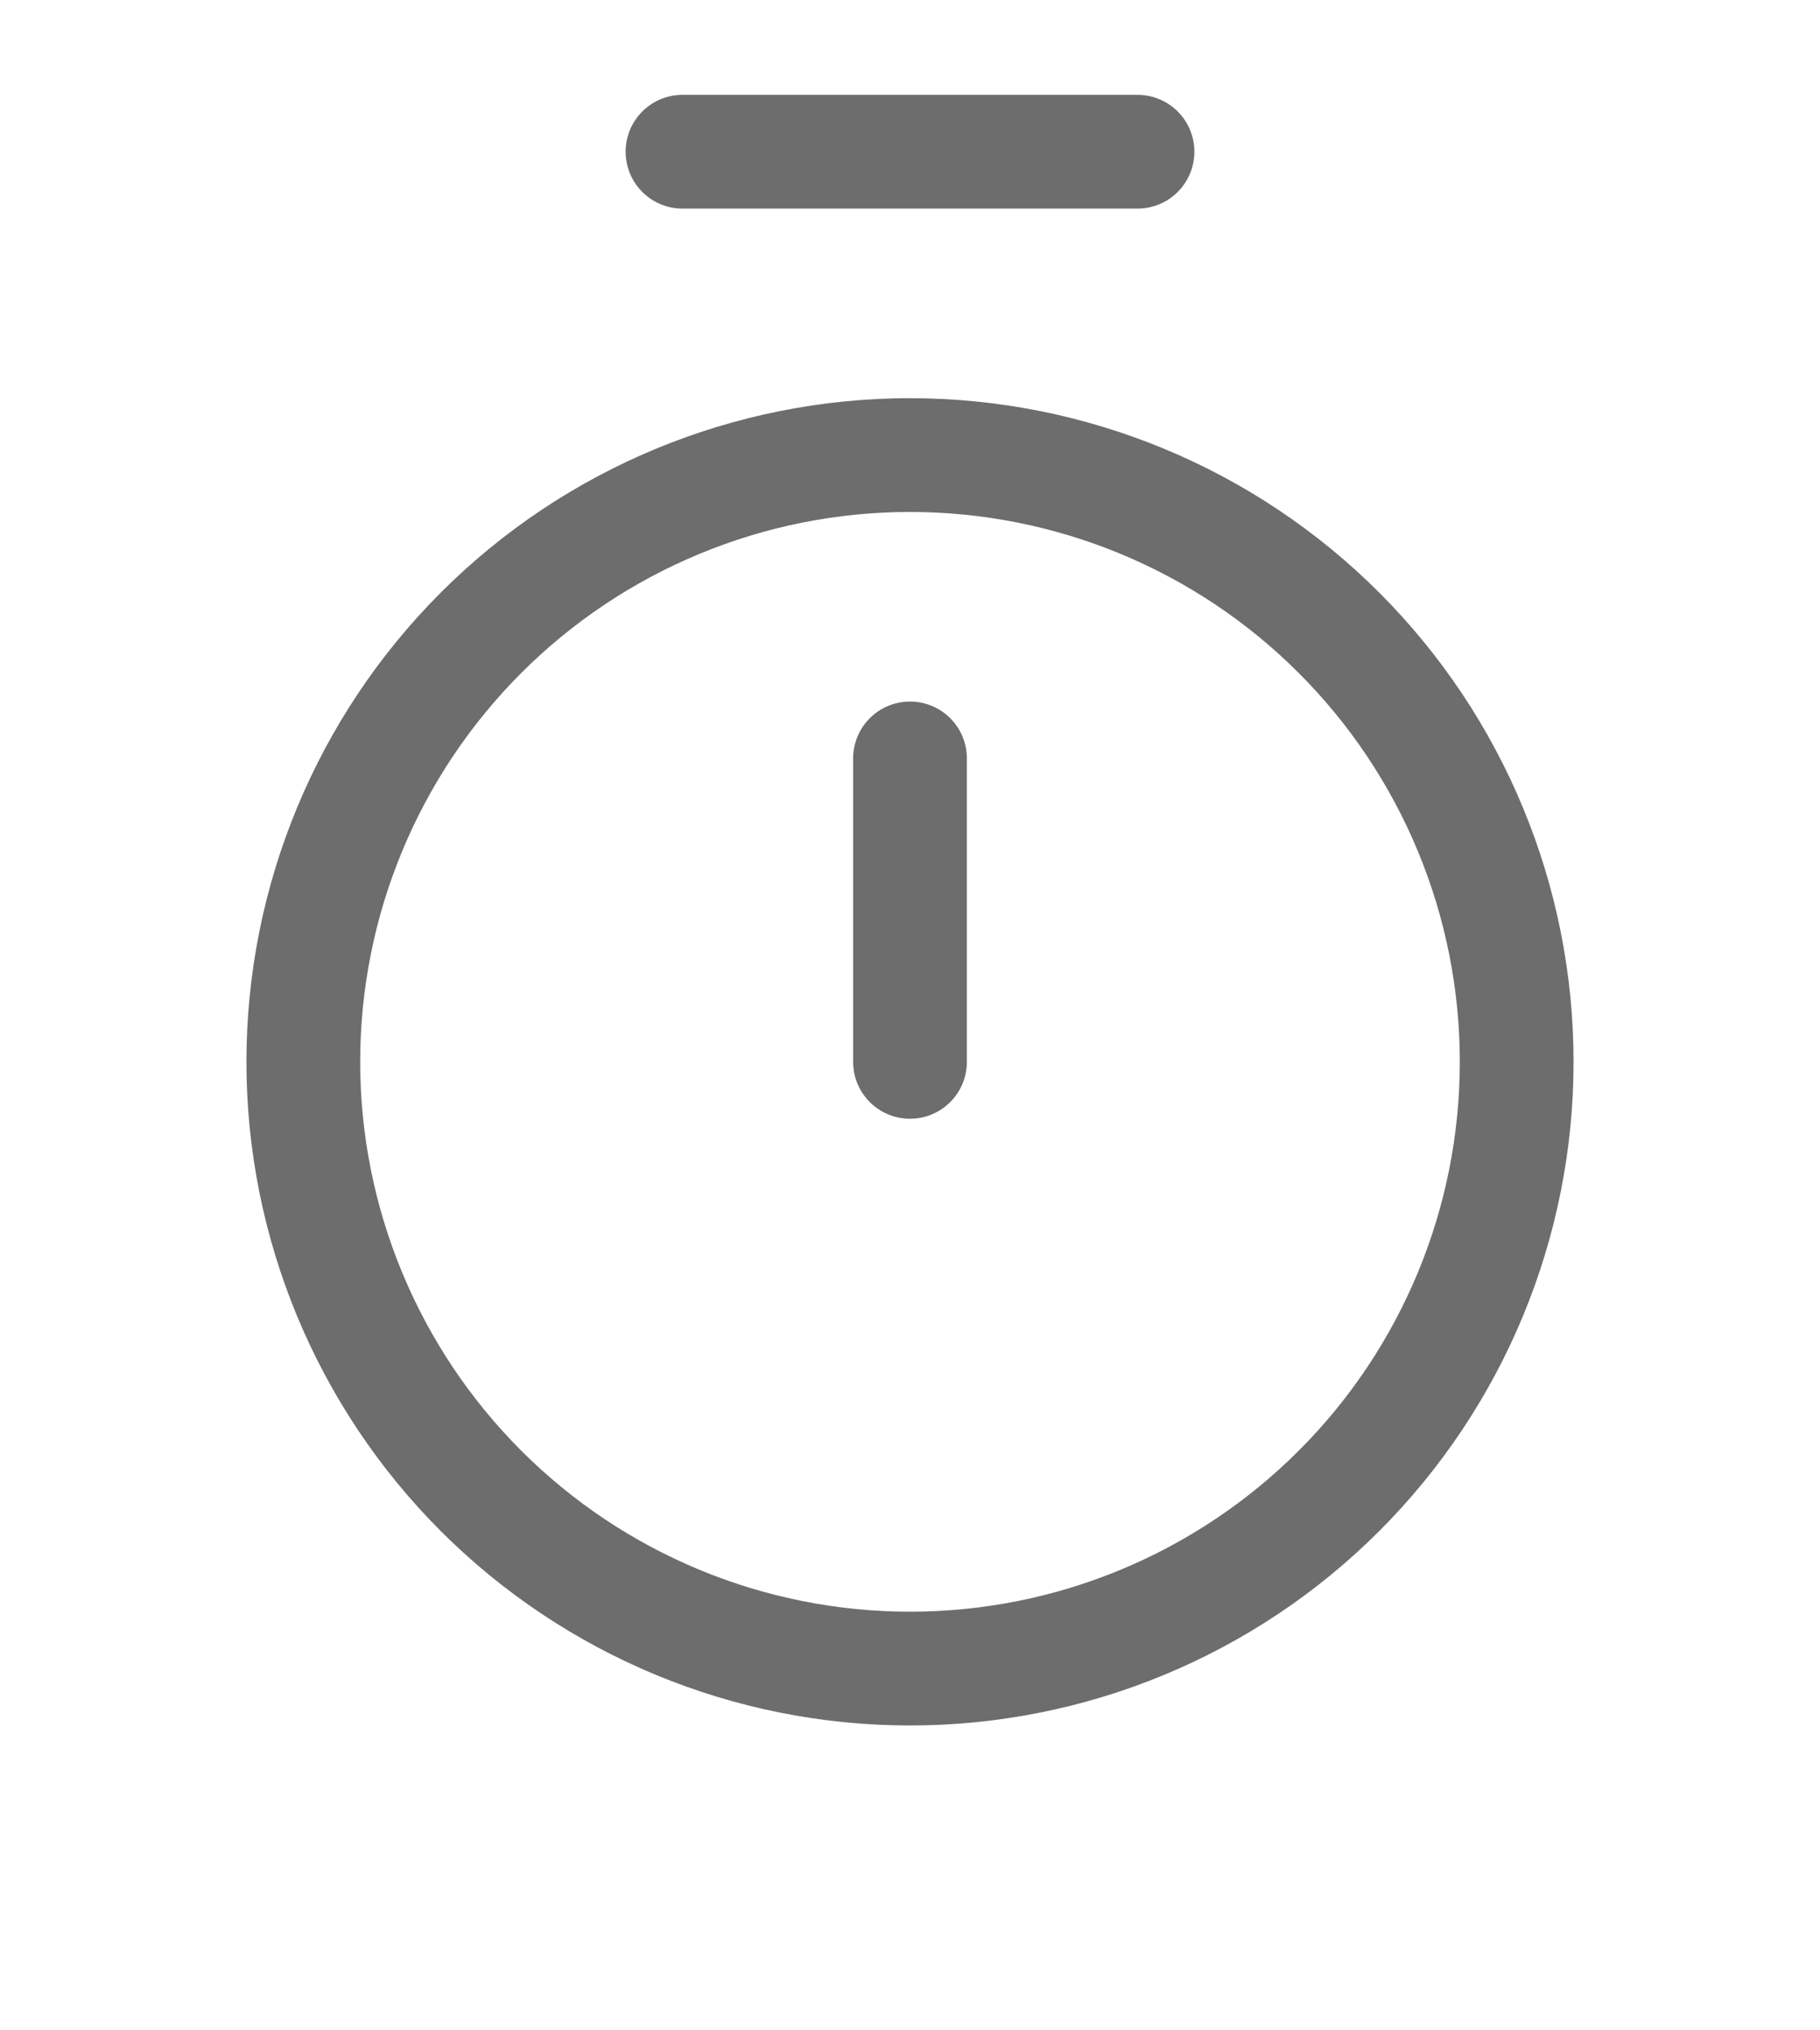
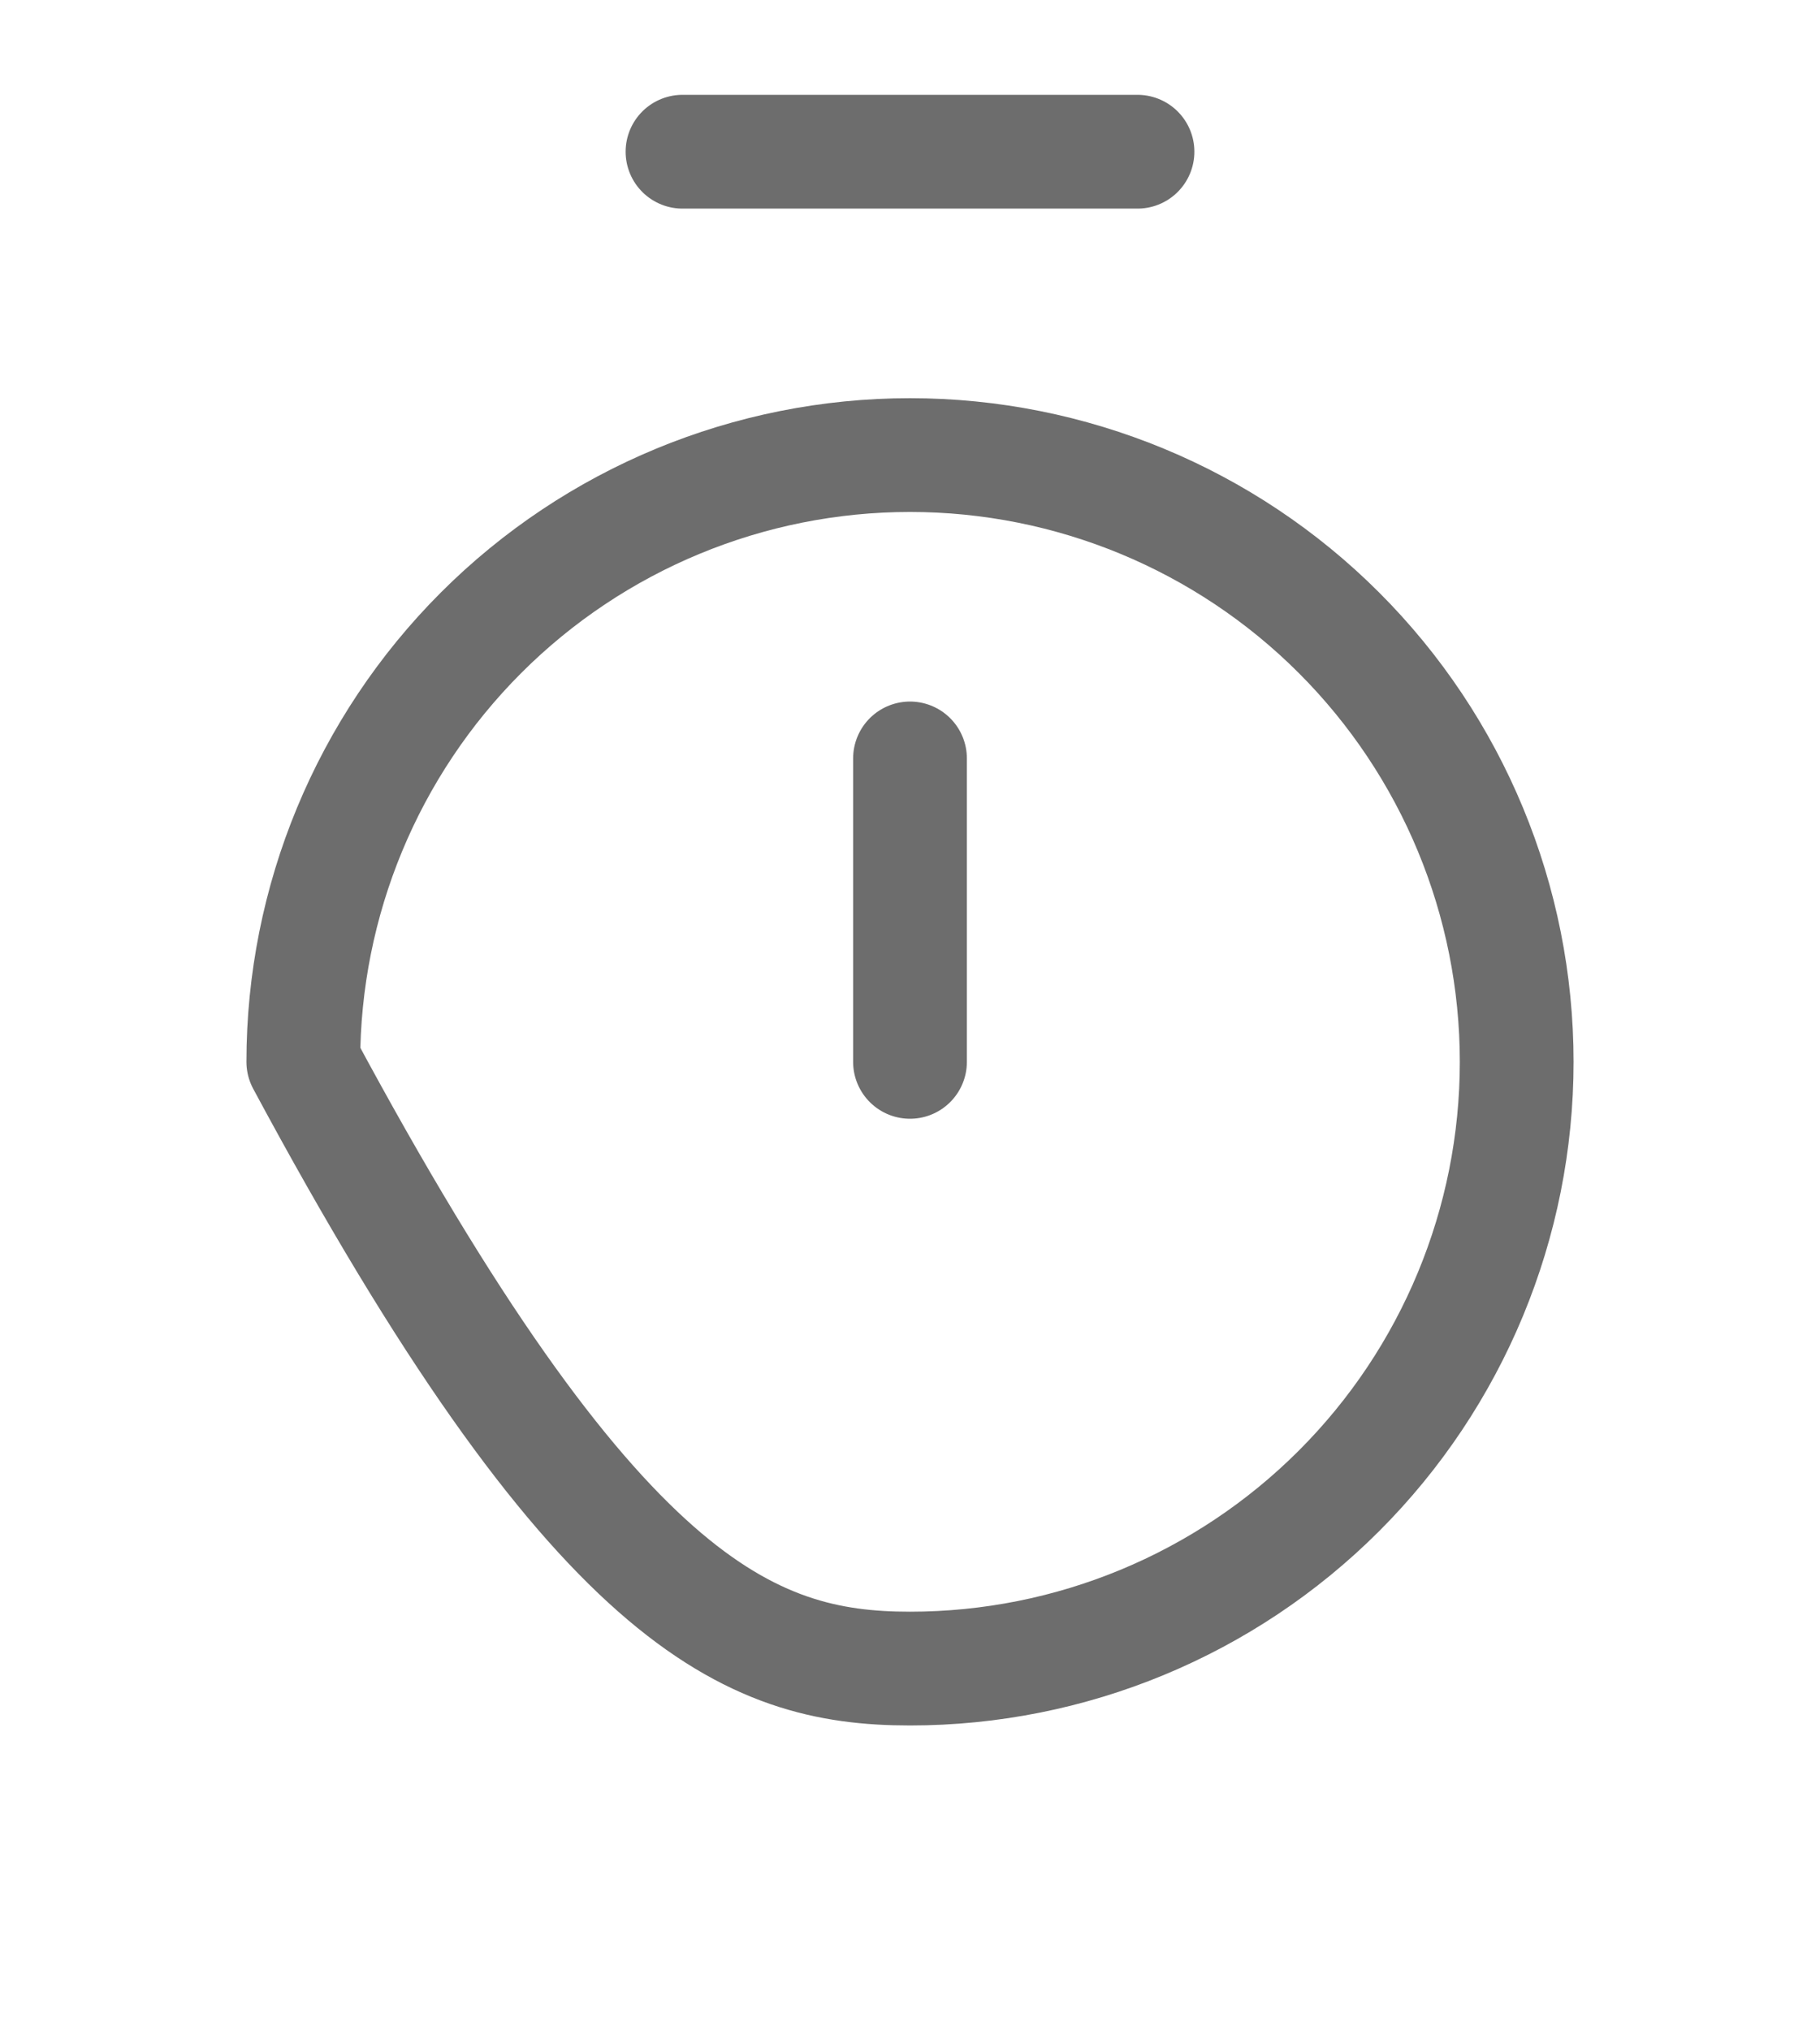
<svg xmlns="http://www.w3.org/2000/svg" width="26" height="29" viewBox="0 0 26 29" fill="none">
-   <path d="M9.75 2.167H16.25M13 10.833V15.167M13 23.833C15.299 23.833 17.503 22.92 19.128 21.295C20.754 19.67 21.667 17.465 21.667 15.167C21.667 12.868 20.754 10.664 19.128 9.038C17.503 7.413 15.299 6.5 13 6.5C10.702 6.5 8.497 7.413 6.872 9.038C5.247 10.664 4.333 12.868 4.333 15.167C4.333 17.465 5.247 19.67 6.872 21.295C8.497 22.92 10.702 23.833 13 23.833Z" stroke="#6D6D6D" stroke-width="1.625" stroke-linecap="round" stroke-linejoin="round" />
+   <path d="M9.75 2.167H16.25M13 10.833V15.167M13 23.833C15.299 23.833 17.503 22.92 19.128 21.295C20.754 19.67 21.667 17.465 21.667 15.167C21.667 12.868 20.754 10.664 19.128 9.038C17.503 7.413 15.299 6.5 13 6.5C10.702 6.5 8.497 7.413 6.872 9.038C5.247 10.664 4.333 12.868 4.333 15.167C8.497 22.92 10.702 23.833 13 23.833Z" stroke="#6D6D6D" stroke-width="1.625" stroke-linecap="round" stroke-linejoin="round" />
</svg>